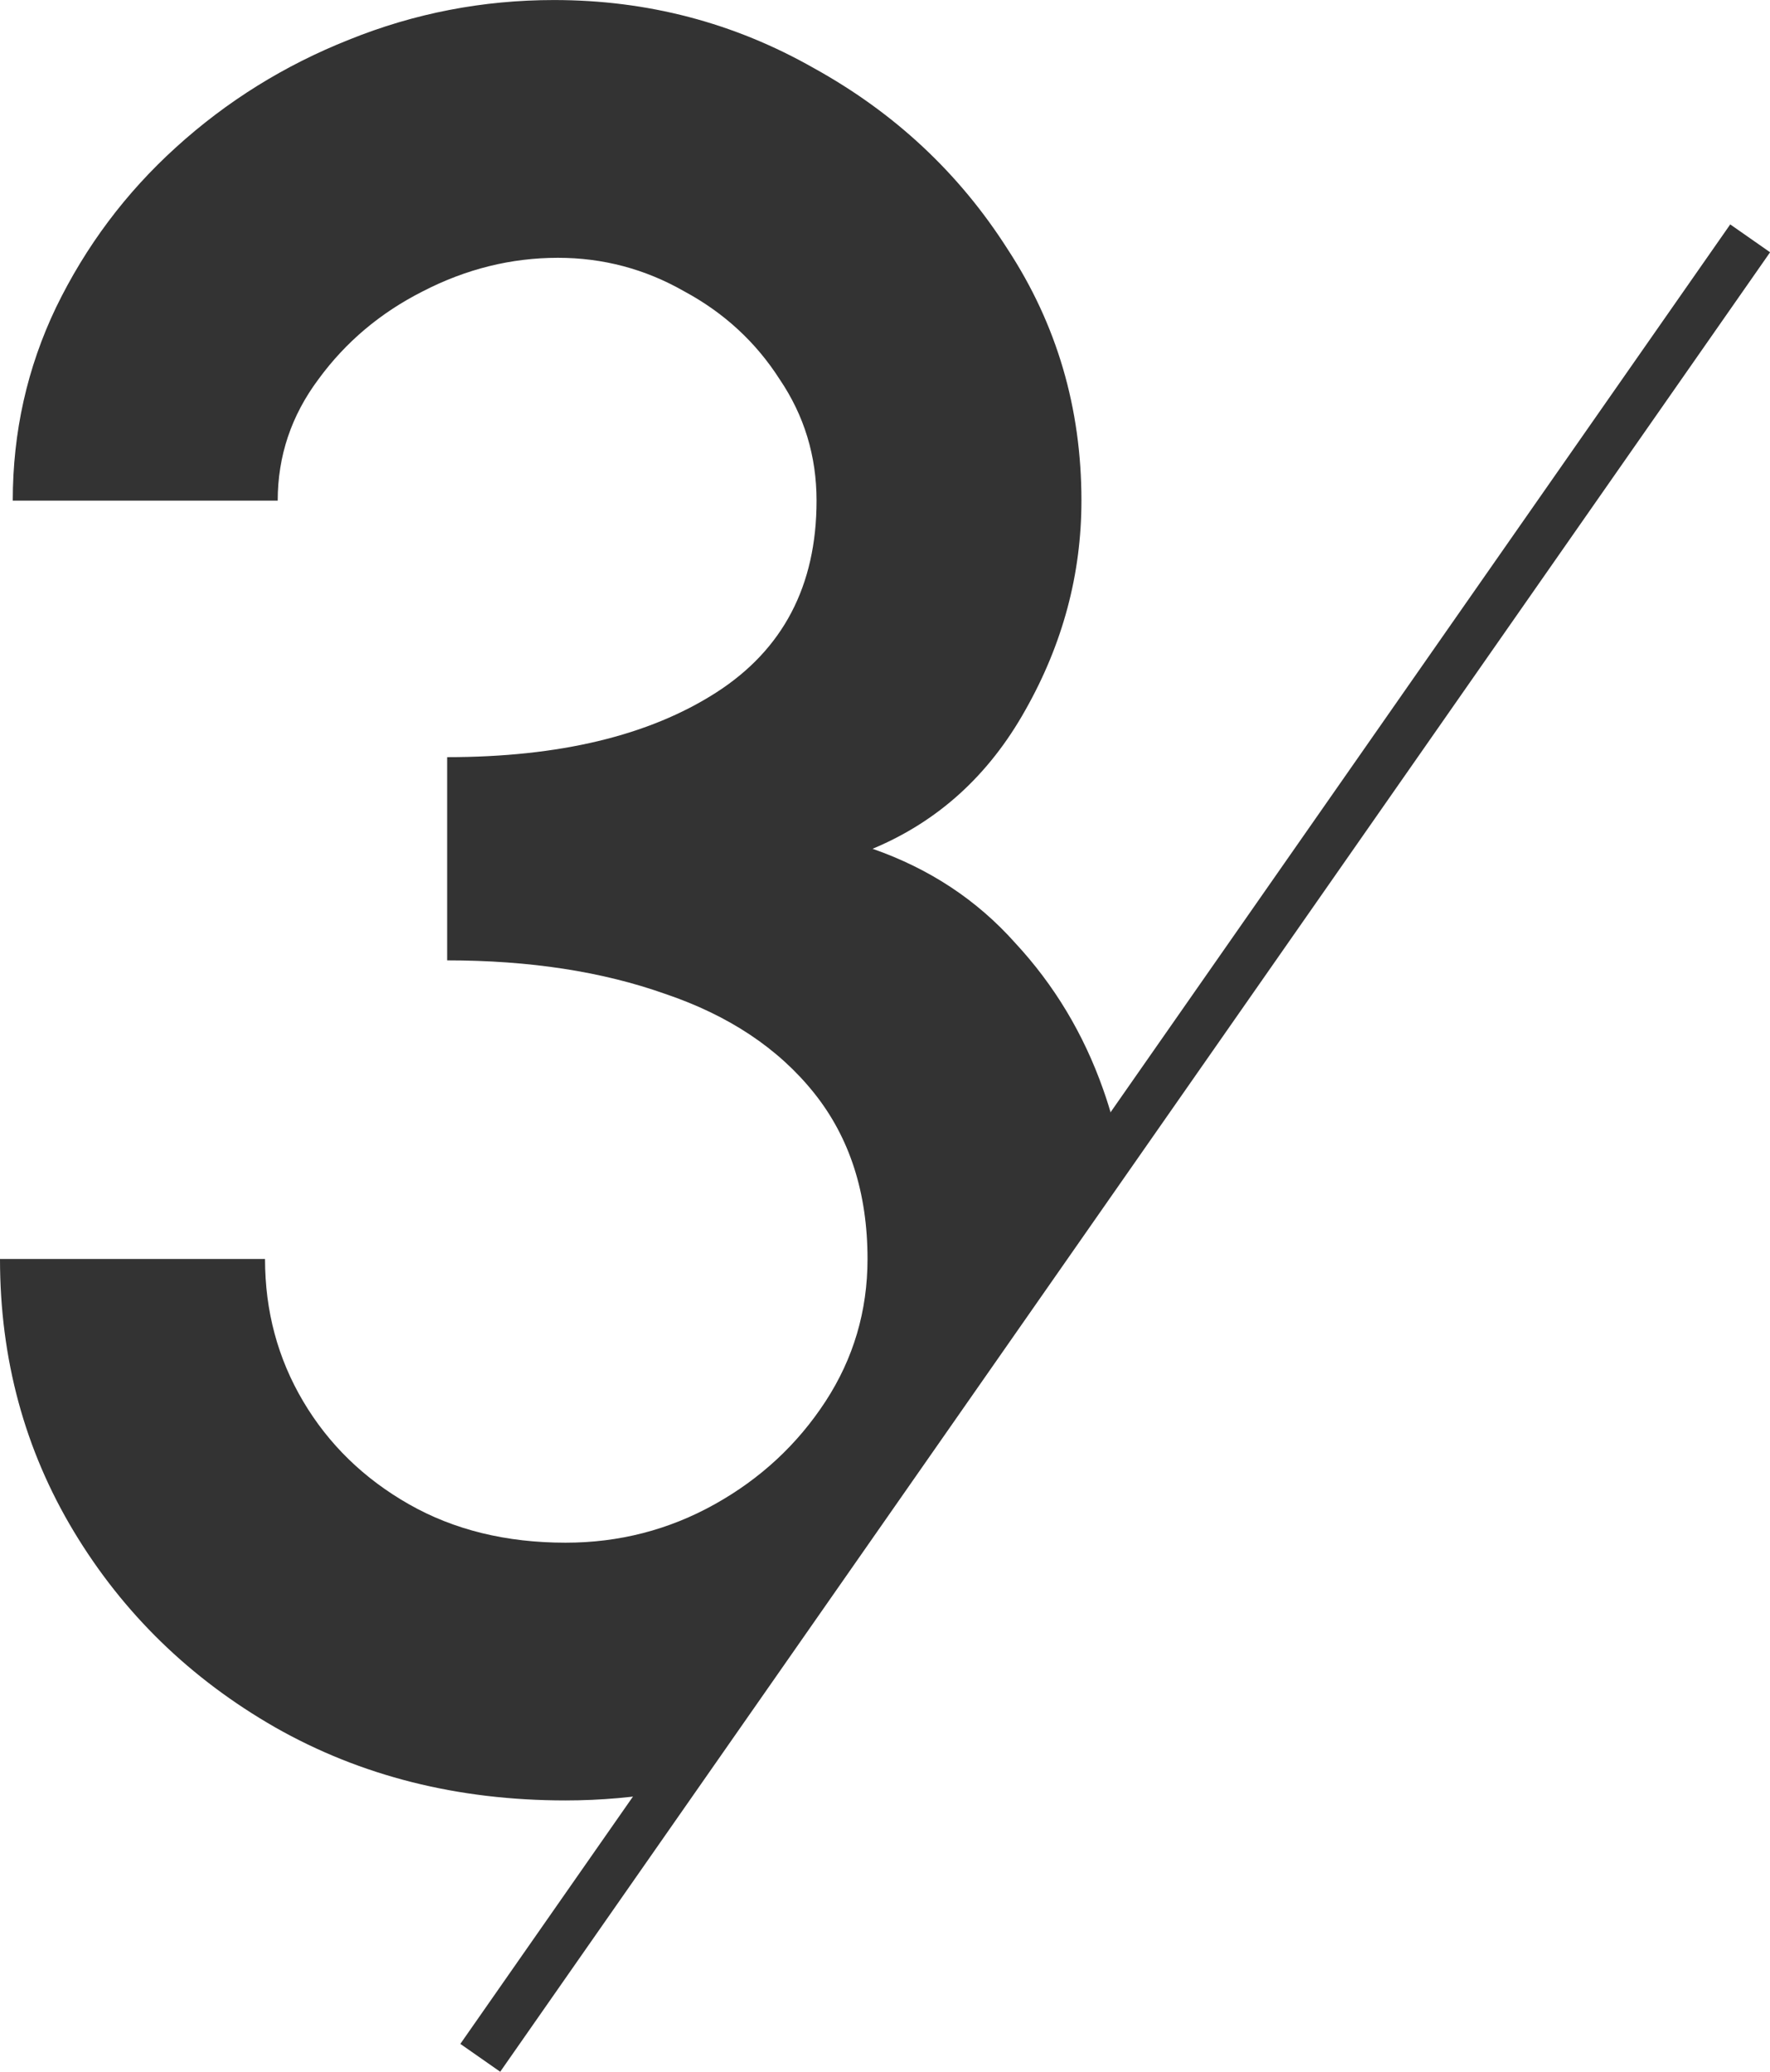
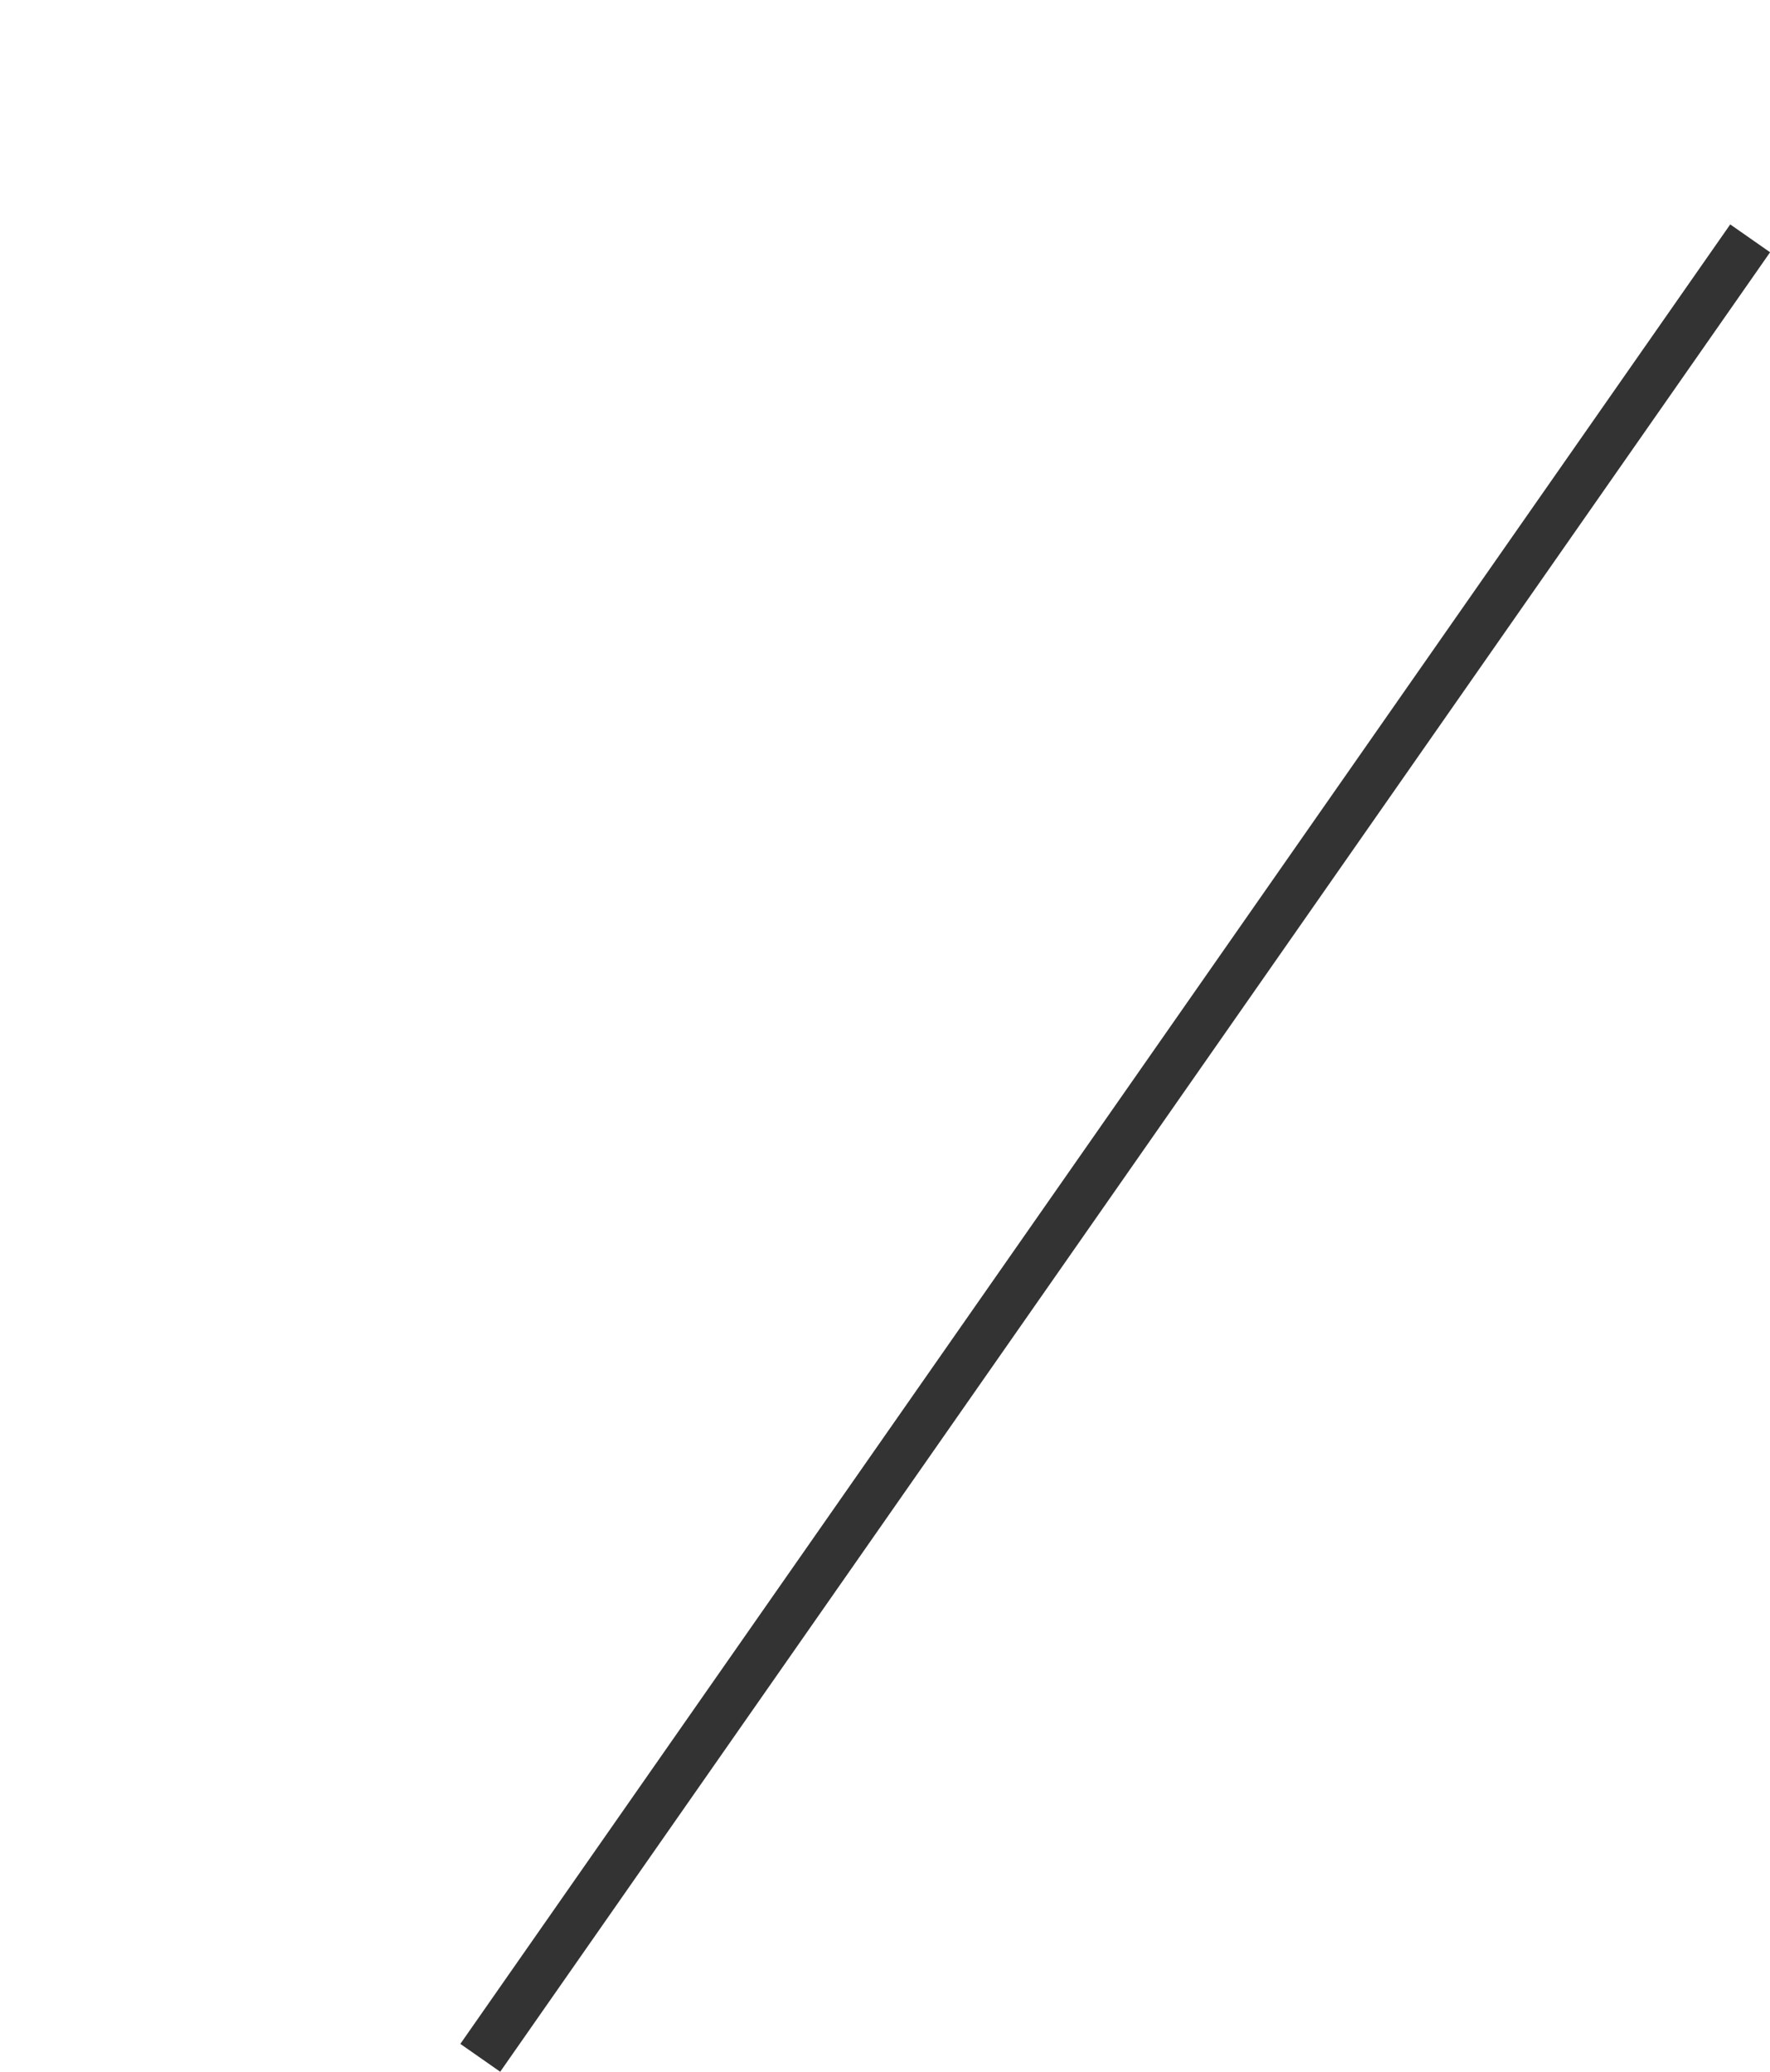
<svg xmlns="http://www.w3.org/2000/svg" id="_レイヤー_2" viewBox="0 0 51.581 60.345">
  <defs>
    <style>.cls-1{fill:#333;}</style>
  </defs>
  <g id="_レイヤー_1-2">
-     <path class="cls-1" d="M32.146,31.724c-.569-1.612-1.422-3.032-2.561-4.259-1.114-1.251-2.499-2.165-4.157-2.743,1.906-.794,3.39-2.141,4.454-4.042,1.089-1.925,1.633-3.958,1.633-6.099,0-2.695-.718-5.137-2.153-7.326-1.411-2.214-3.291-3.97-5.642-5.269-2.326-1.323-4.85-1.985-7.572-1.985-2.079,0-4.071.385-5.977,1.155-1.881.746-3.564,1.792-5.048,3.14-1.46,1.323-2.623,2.875-3.489,4.656-.841,1.756-1.262,3.633-1.262,5.63h7.721c0-1.299.396-2.478,1.188-3.537.792-1.083,1.806-1.937,3.044-2.562,1.262-.65,2.574-.974,3.935-.974,1.312,0,2.537.325,3.675.974,1.163.626,2.091,1.48,2.784,2.562.718,1.059,1.077,2.238,1.077,3.537,0,2.478-.978,4.343-2.933,5.594-1.955,1.251-4.565,1.877-7.832,1.877v5.919c2.4,0,4.516.325,6.347.974,1.856.626,3.304,1.588,4.344,2.887s1.559,2.911,1.559,4.836c0,1.516-.409,2.899-1.225,4.15-.817,1.251-1.893,2.25-3.229,2.995s-2.784,1.119-4.344,1.119c-1.732,0-3.254-.373-4.565-1.119s-2.339-1.744-3.081-2.995c-.742-1.251-1.114-2.635-1.114-4.15H0c0,2.911.718,5.558,2.153,7.94,1.435,2.382,3.39,4.283,5.865,5.702,2.499,1.42,5.32,2.129,8.463,2.129,1.035,0,2.04-.092,3.019-.264l13.164-18.585c-.135-.63-.299-1.254-.518-1.867Z" />
    <rect class="cls-1" x=".181" y="32.731" width="64.637" height="1.417" transform="translate(-13.524 40.94) rotate(-55.073)" />
  </g>
</svg>